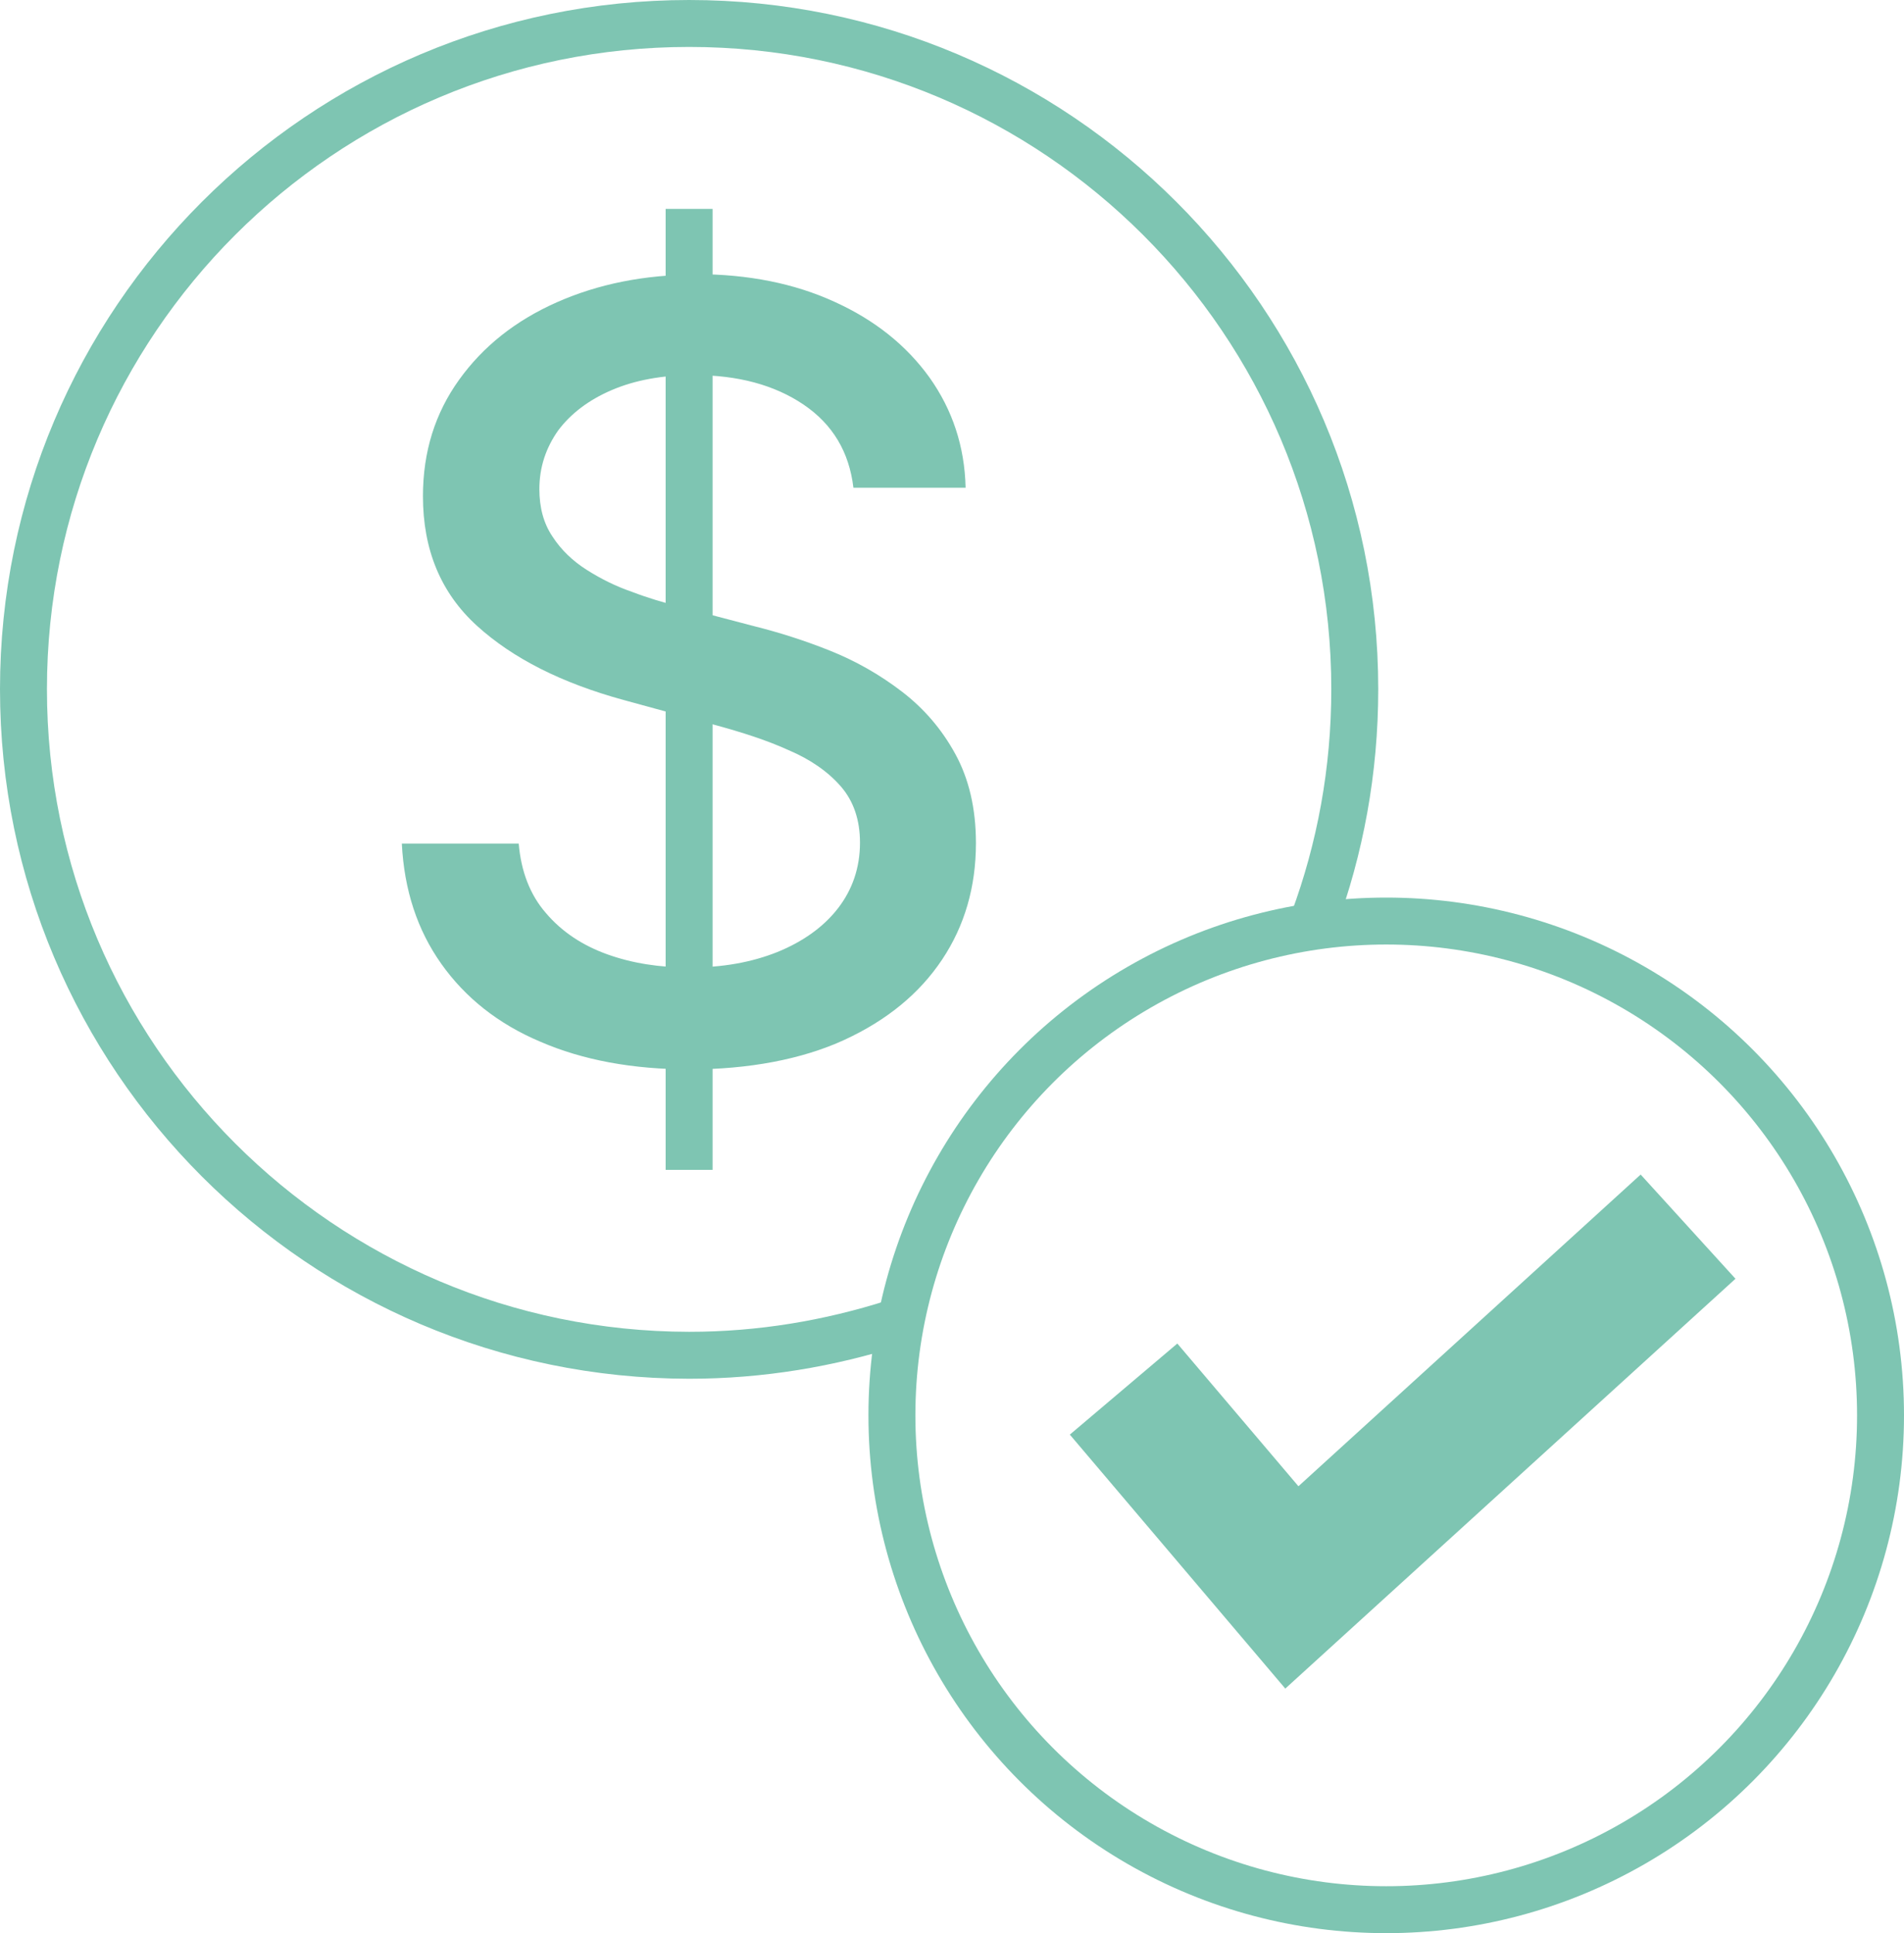
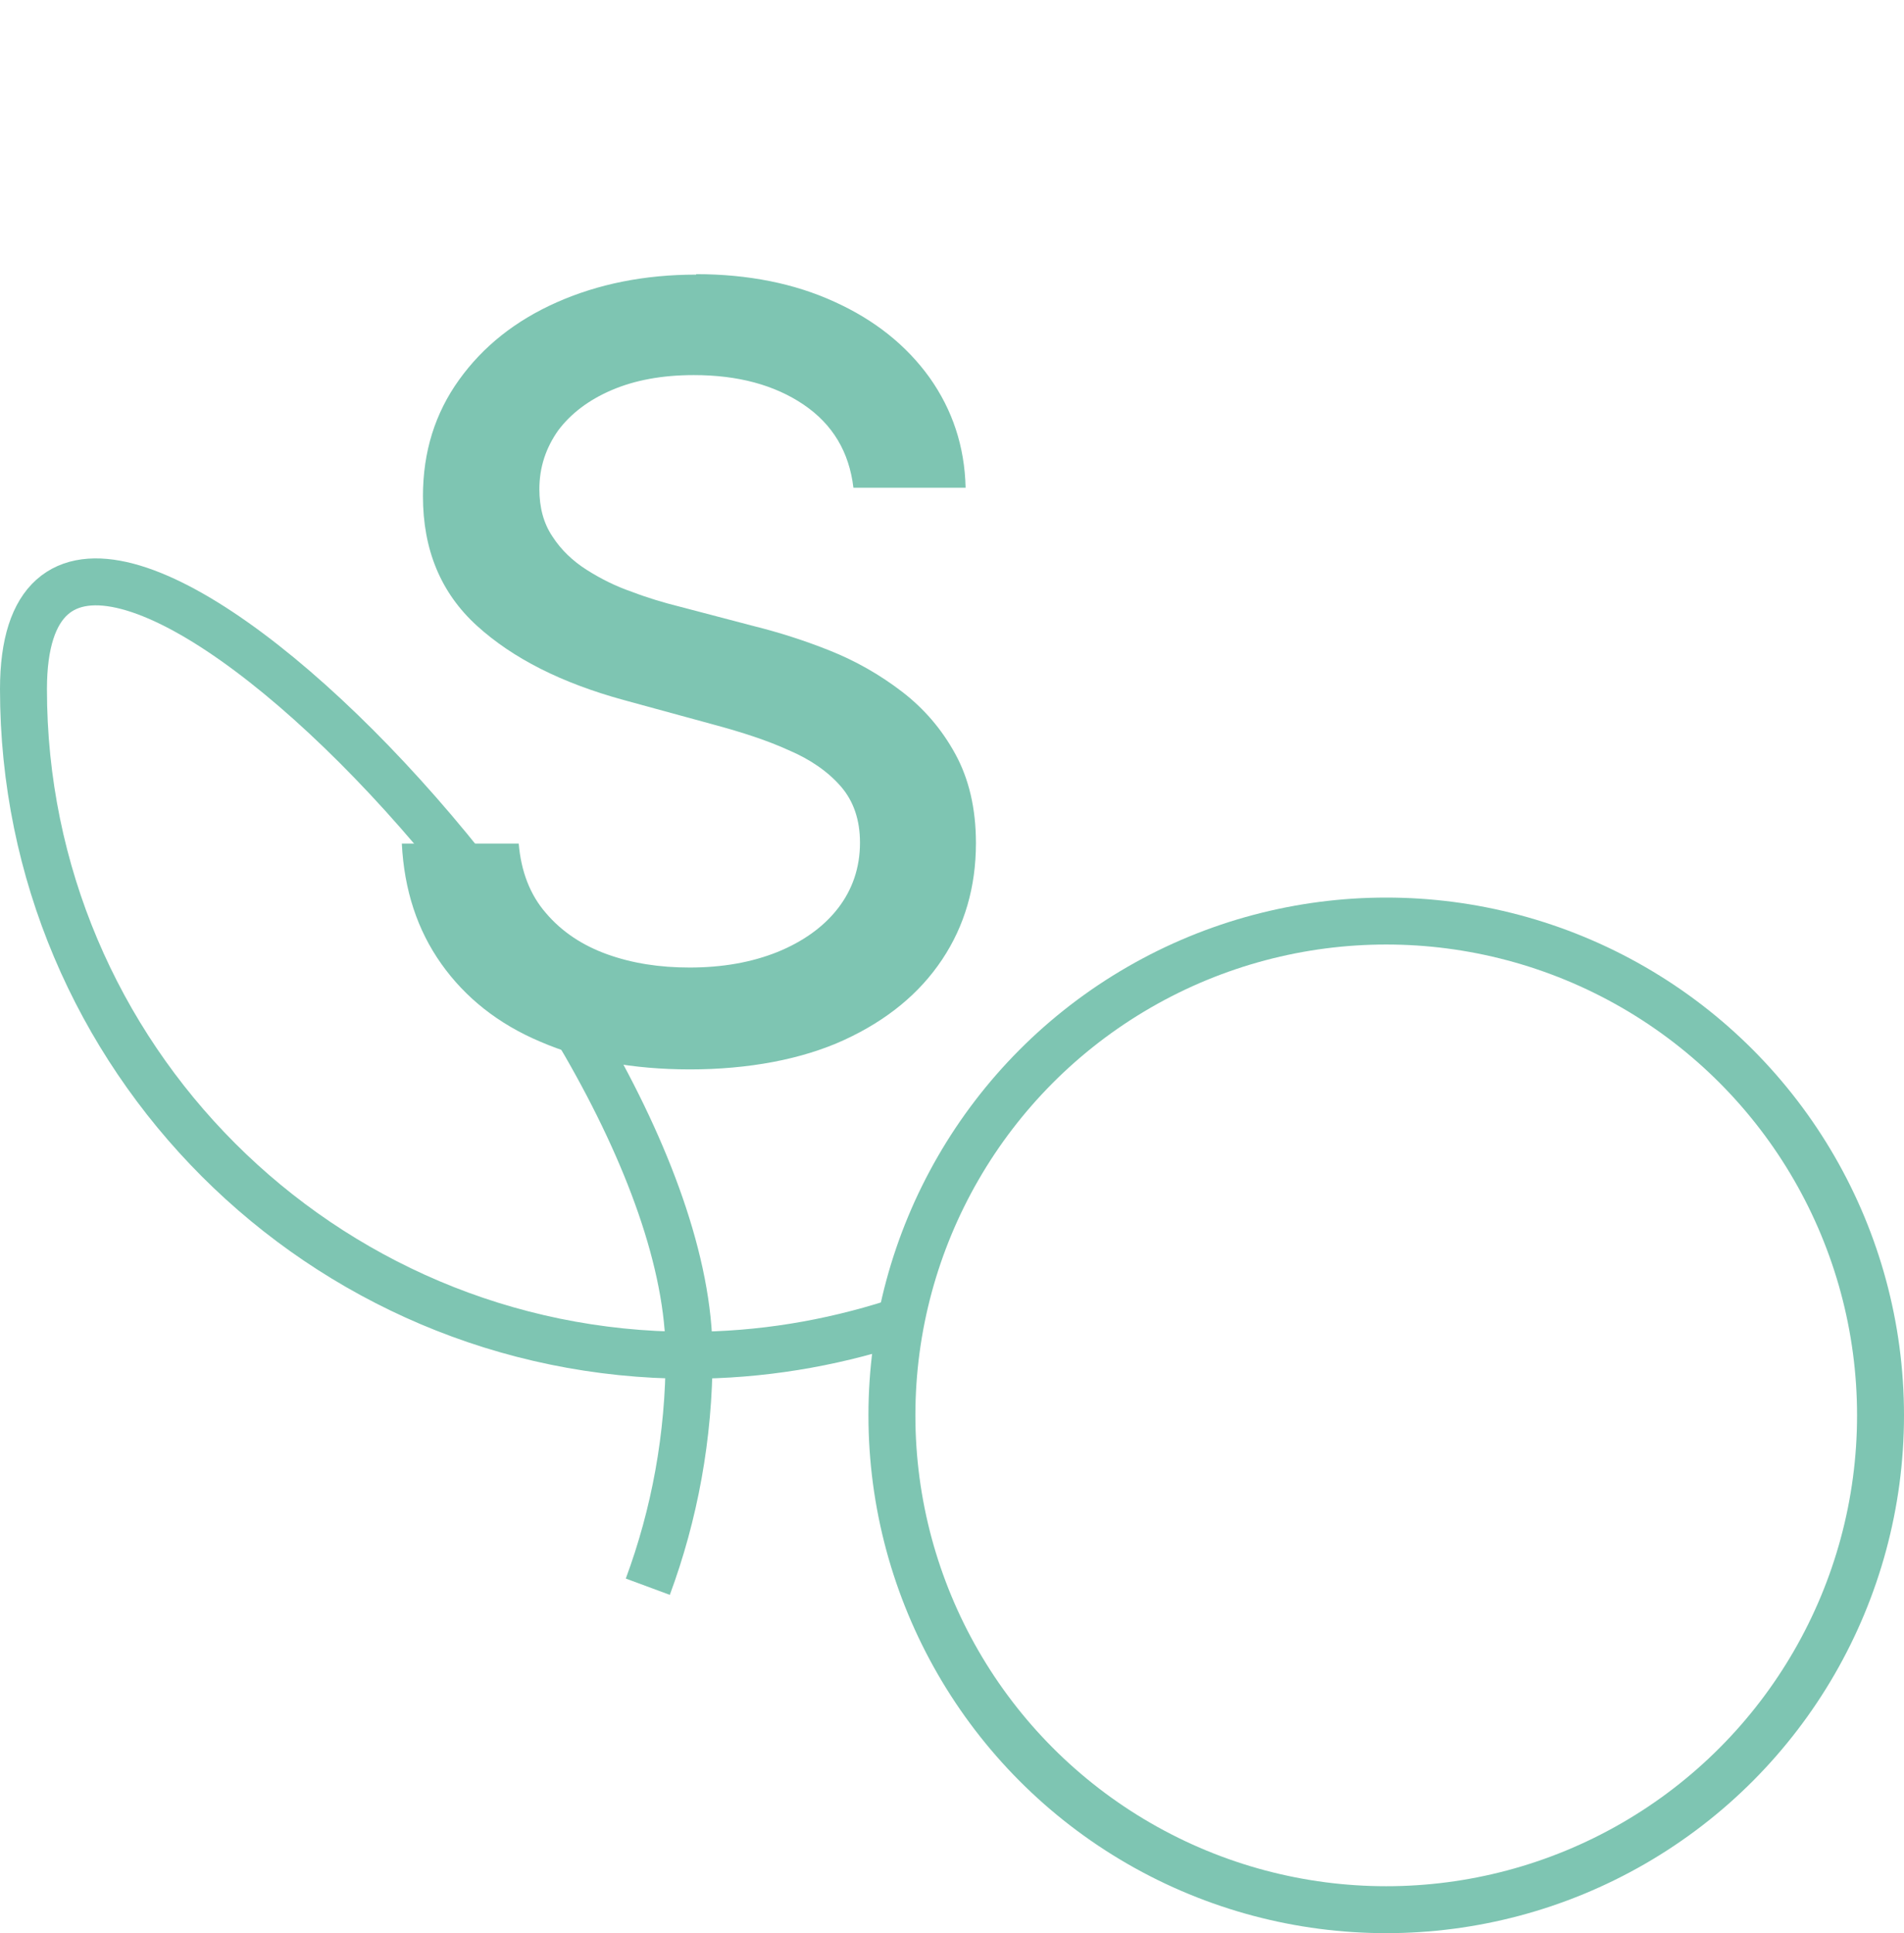
<svg xmlns="http://www.w3.org/2000/svg" id="Layer_2" data-name="Layer 2" viewBox="0 0 40.56 41.18">
  <defs>
    <style>
      .cls-1, .cls-2 {
        fill: none;
        stroke: #7ec5b2;
      }

      .cls-2 {
        stroke-miterlimit: 10;
      }

      .cls-3 {
        fill: #7ec5b2;
      }
    </style>
  </defs>
  <g id="svg5">
    <g>
-       <path class="cls-2" d="M19.05,28.18c-1.38.44-2.84.69-4.37.69C6.85,28.86.5,22.51.5,14.68S6.85.5,14.68.5s14.18,6.35,14.18,14.18c0,1.74-.31,3.4-.88,4.94" />
+       <path class="cls-2" d="M19.05,28.18c-1.38.44-2.84.69-4.37.69C6.85,28.86.5,22.51.5,14.68s14.18,6.35,14.18,14.18c0,1.74-.31,3.4-.88,4.94" />
      <circle class="cls-2" cx="29.53" cy="30.15" r="10.53" />
-       <polygon class="cls-3" points="34.95 25.02 27.66 31.66 25.08 28.62 22.79 30.56 27.38 35.97 36.97 27.24 34.95 25.02 34.95 25.02" />
      <path class="cls-3" d="M14.83,5.85c-1.1,0-2.09.2-2.97.59-.88.39-1.57.94-2.08,1.65s-.77,1.53-.77,2.48c0,1.14.38,2.06,1.15,2.76.77.7,1.81,1.22,3.12,1.58l1.94.53c.59.16,1.12.33,1.58.54.47.2.84.46,1.11.77.27.31.41.71.41,1.2,0,.53-.16,1-.47,1.4-.31.4-.75.71-1.29.93-.55.22-1.17.33-1.87.33-.64,0-1.22-.09-1.75-.28-.53-.19-.97-.48-1.31-.88-.34-.39-.53-.89-.58-1.48h-2.49c.05.99.33,1.84.84,2.56.51.72,1.21,1.28,2.11,1.66.9.39,1.96.59,3.19.59s2.38-.21,3.29-.63c.91-.42,1.6-.99,2.08-1.71.48-.72.72-1.55.72-2.48,0-.74-.15-1.37-.44-1.9-.29-.53-.67-.97-1.14-1.33-.47-.36-.98-.65-1.53-.87-.55-.22-1.09-.39-1.61-.52l-1.6-.42c-.32-.08-.66-.18-1-.31-.35-.12-.67-.28-.97-.47-.3-.19-.55-.43-.73-.71-.19-.28-.28-.62-.28-1.01,0-.47.14-.88.4-1.25.27-.36.65-.65,1.14-.86.49-.21,1.07-.32,1.75-.32.94,0,1.72.21,2.34.63.62.42.97,1.01,1.06,1.77h2.39c-.02-.88-.28-1.66-.77-2.35-.49-.68-1.16-1.22-2.02-1.61-.85-.39-1.84-.59-2.95-.59h0Z" />
-       <line class="cls-1" x1="14.68" y1="4.45" x2="14.68" y2="24.92" />
    </g>
  </g>
</svg>